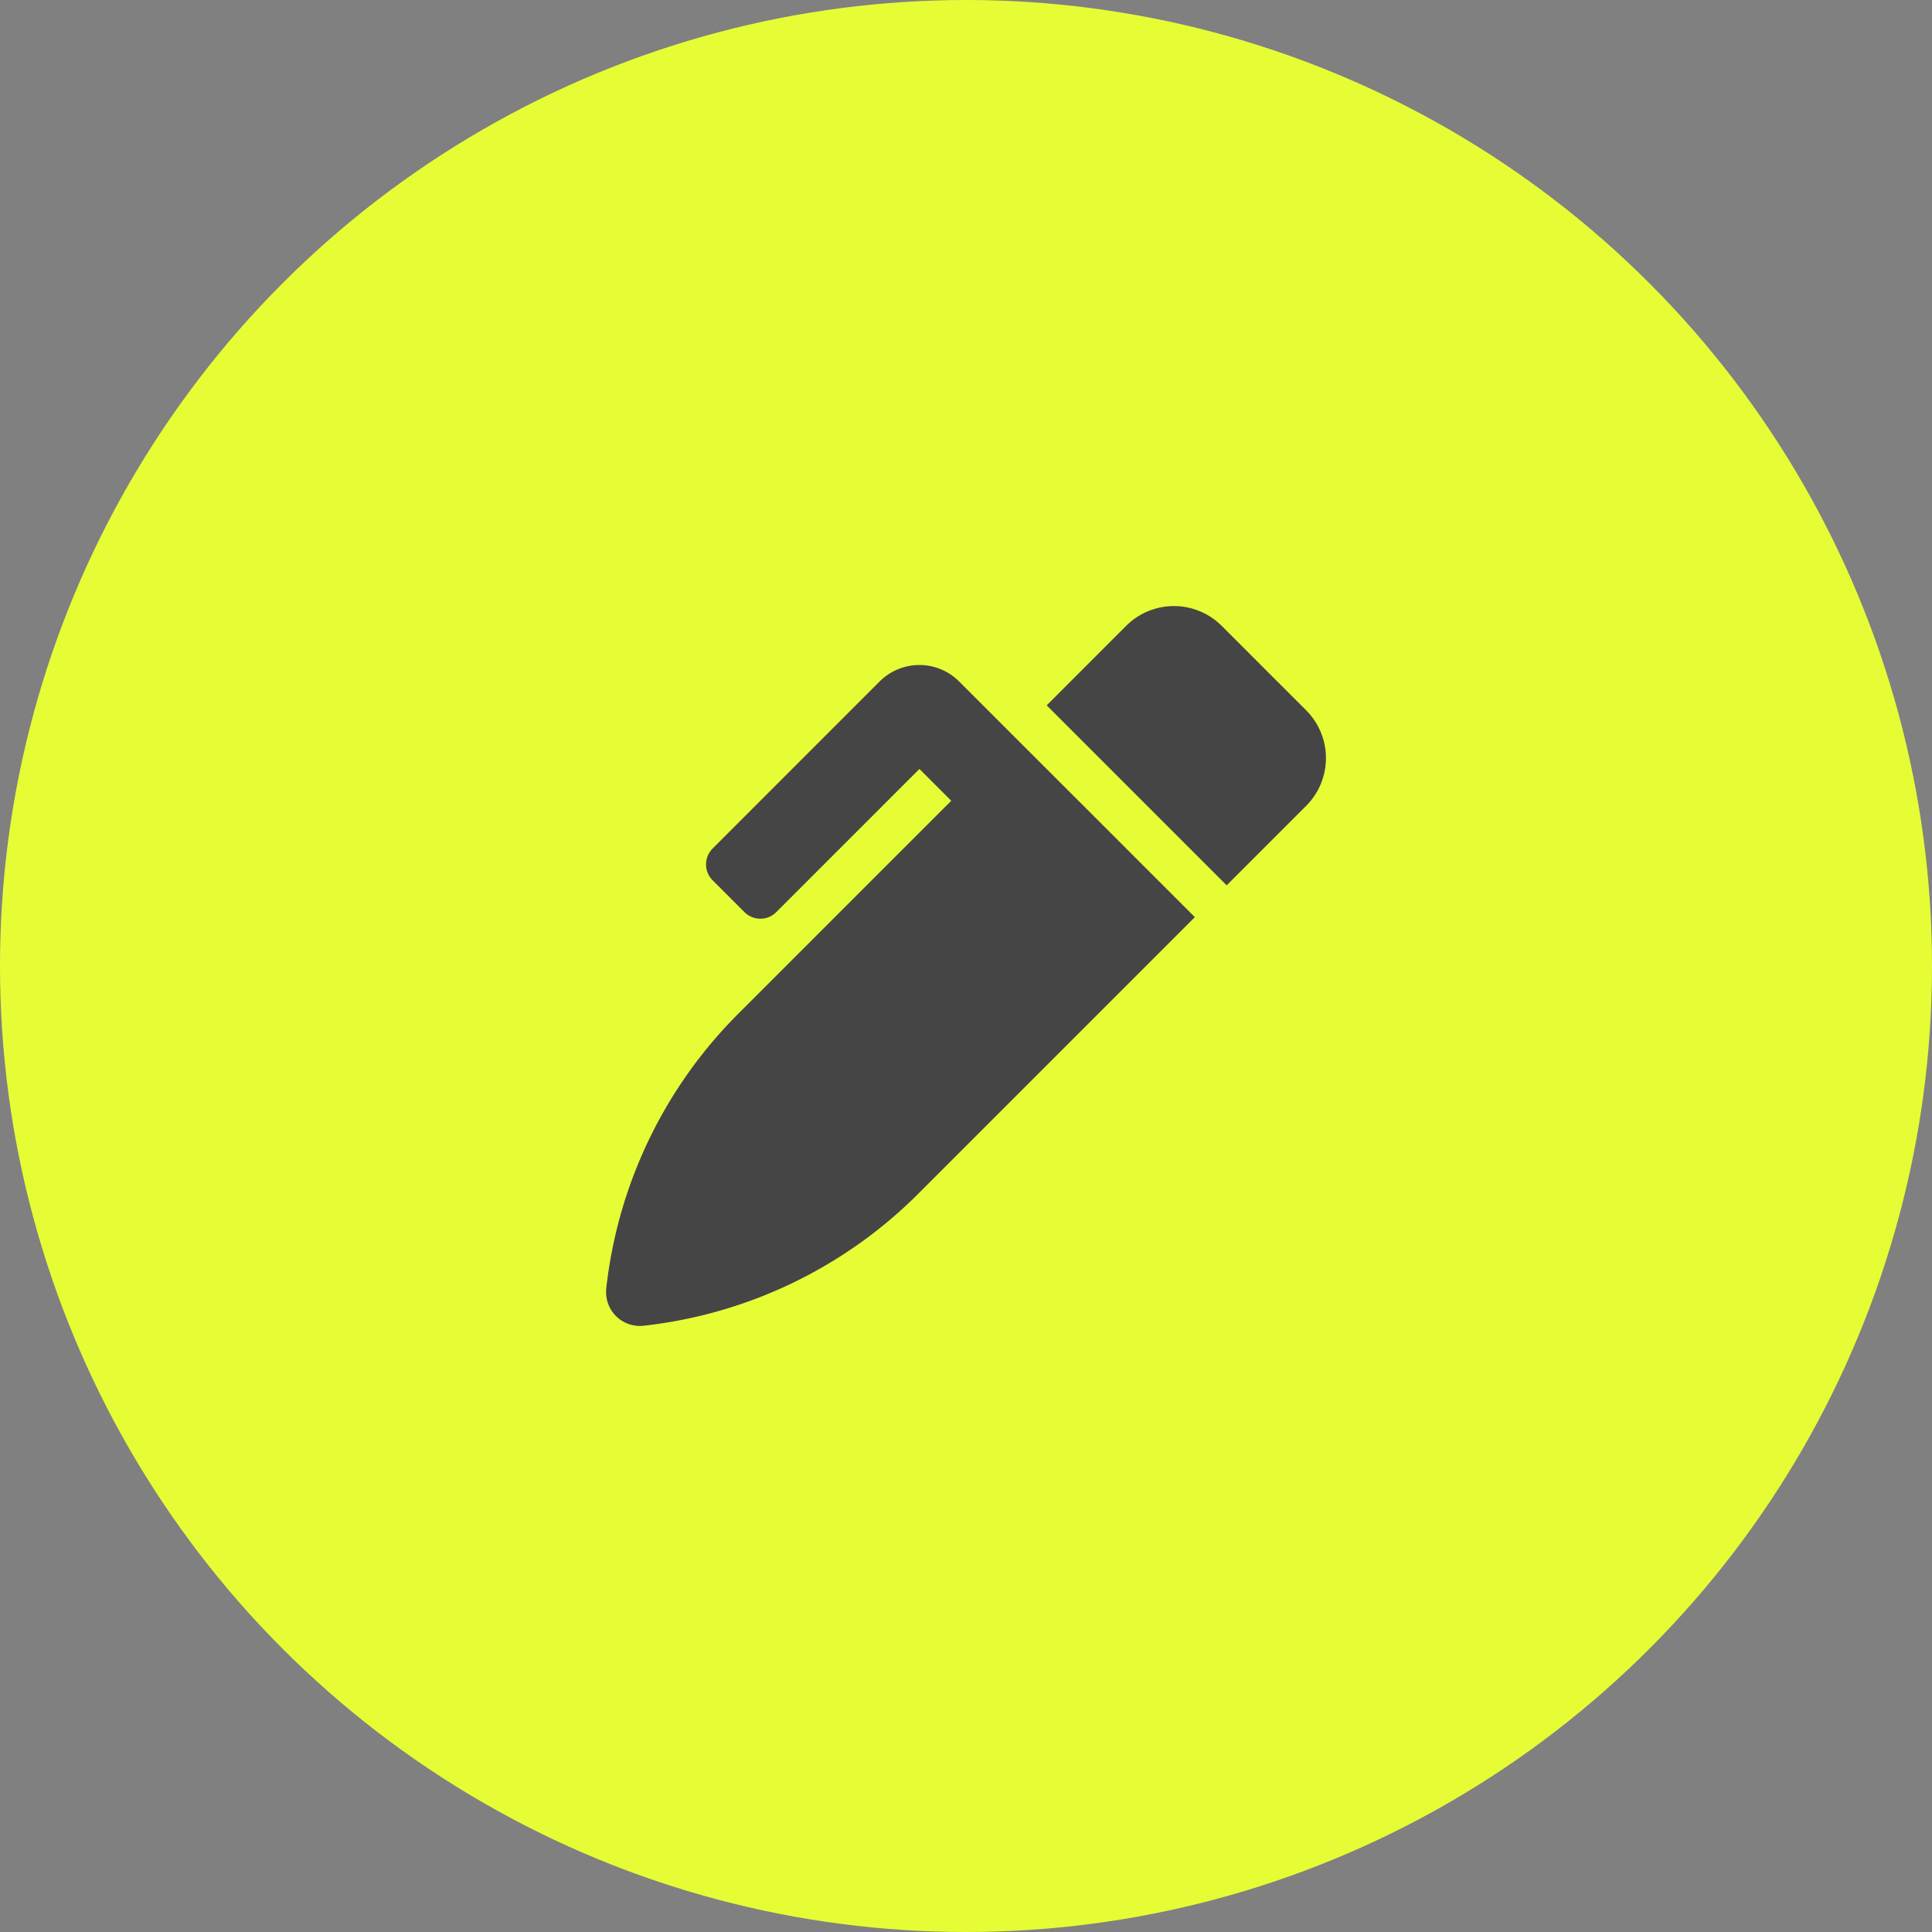
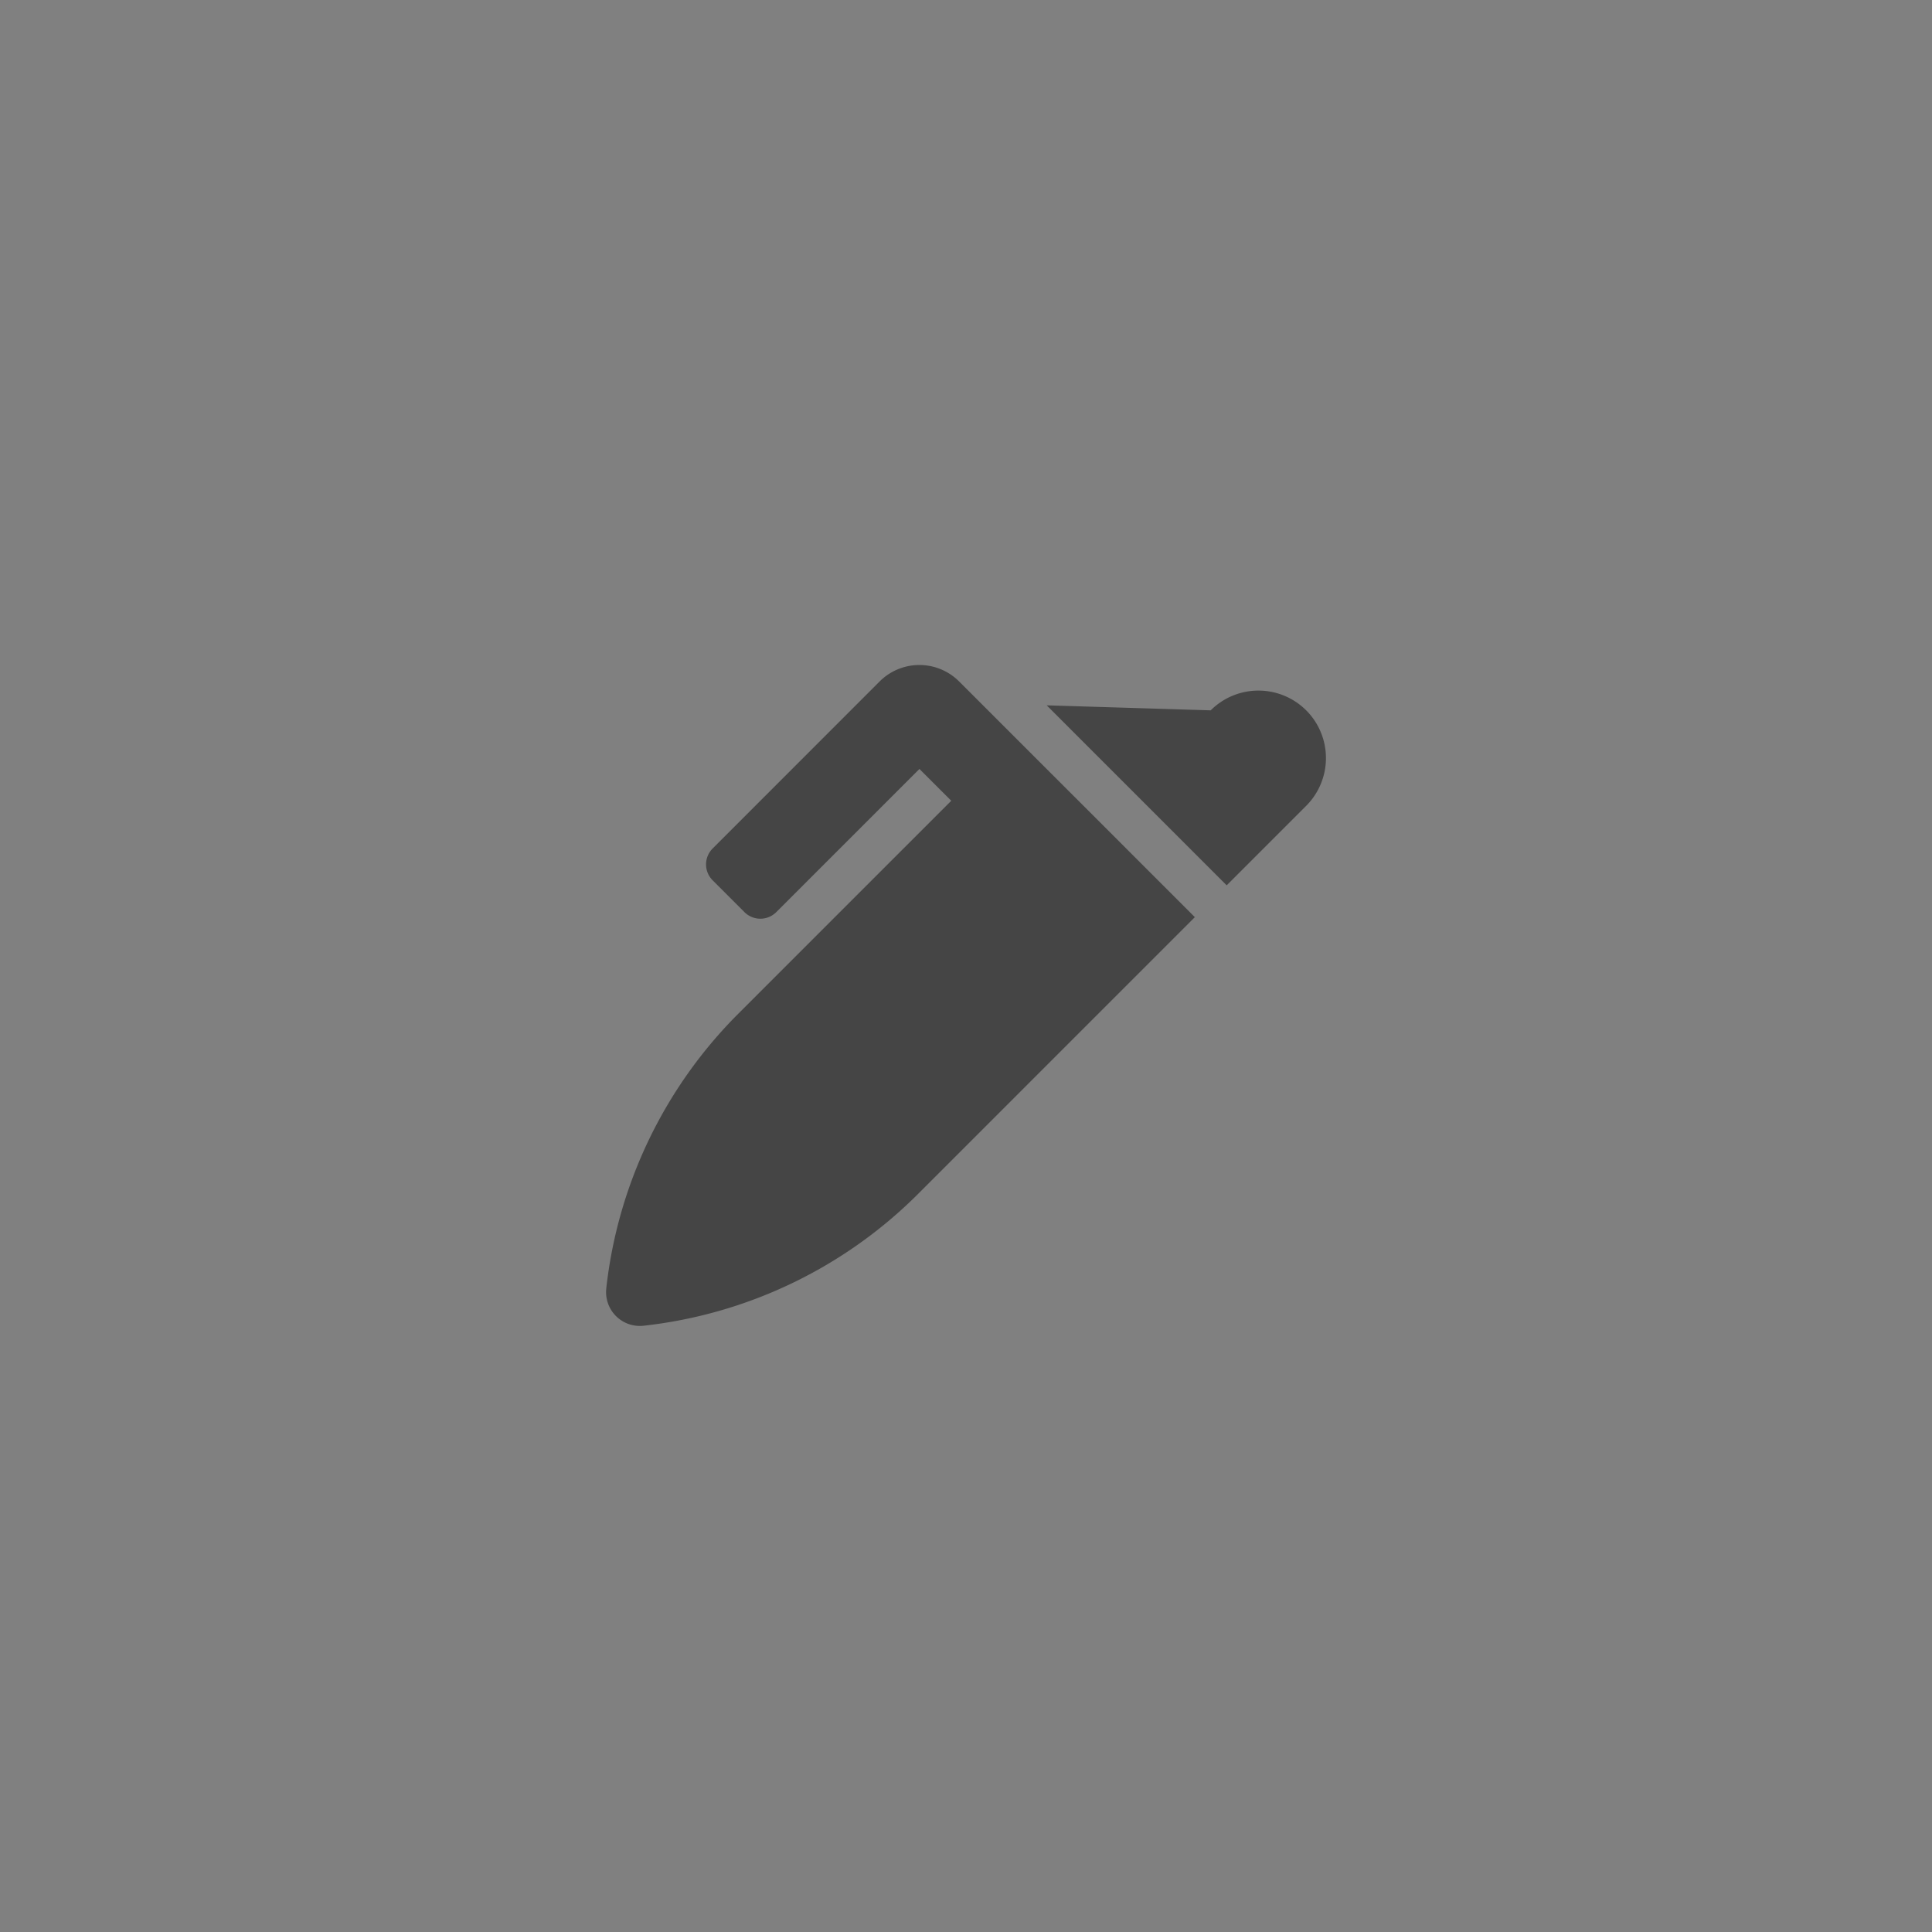
<svg xmlns="http://www.w3.org/2000/svg" width="203" height="203" viewBox="0 0 203 203">
  <rect x="0" y="0" width="203" height="203" fill="#808080" stroke="none" />
  <g id="Group_170" data-name="Group 170" transform="translate(-420 -2226)">
-     <circle id="Ellipse_3" data-name="Ellipse 3" cx="101.5" cy="101.5" r="101.5" transform="translate(420 2226)" fill="#e6fd36" />
-     <path id="Icon_awesome-pen-alt" data-name="Icon awesome-pen-alt" d="M73.565,10.958l-8.88-8.88a7.1,7.1,0,0,0-10.033,0L46.3,10.432,65.211,29.345l8.355-8.355a7.1,7.1,0,0,0,0-10.033ZM37.1,7.925a5.908,5.908,0,0,0-8.356,0L11.2,25.475a2.362,2.362,0,0,0,0,3.342l3.343,3.343a2.364,2.364,0,0,0,3.343,0L32.929,17.117l3.343,3.342L13.881,42.848A48.316,48.316,0,0,0,.026,71.669l0,.034A3.546,3.546,0,0,0,3.935,75.62,48.313,48.313,0,0,0,32.794,61.762L61.867,32.689,49.639,20.46,37.1,7.925Z" transform="translate(483.679 2289.679)" fill="#454545" />
+     <path id="Icon_awesome-pen-alt" data-name="Icon awesome-pen-alt" d="M73.565,10.958a7.1,7.1,0,0,0-10.033,0L46.3,10.432,65.211,29.345l8.355-8.355a7.1,7.1,0,0,0,0-10.033ZM37.1,7.925a5.908,5.908,0,0,0-8.356,0L11.2,25.475a2.362,2.362,0,0,0,0,3.342l3.343,3.343a2.364,2.364,0,0,0,3.343,0L32.929,17.117l3.343,3.342L13.881,42.848A48.316,48.316,0,0,0,.026,71.669l0,.034A3.546,3.546,0,0,0,3.935,75.62,48.313,48.313,0,0,0,32.794,61.762L61.867,32.689,49.639,20.46,37.1,7.925Z" transform="translate(483.679 2289.679)" fill="#454545" />
  </g>
</svg>